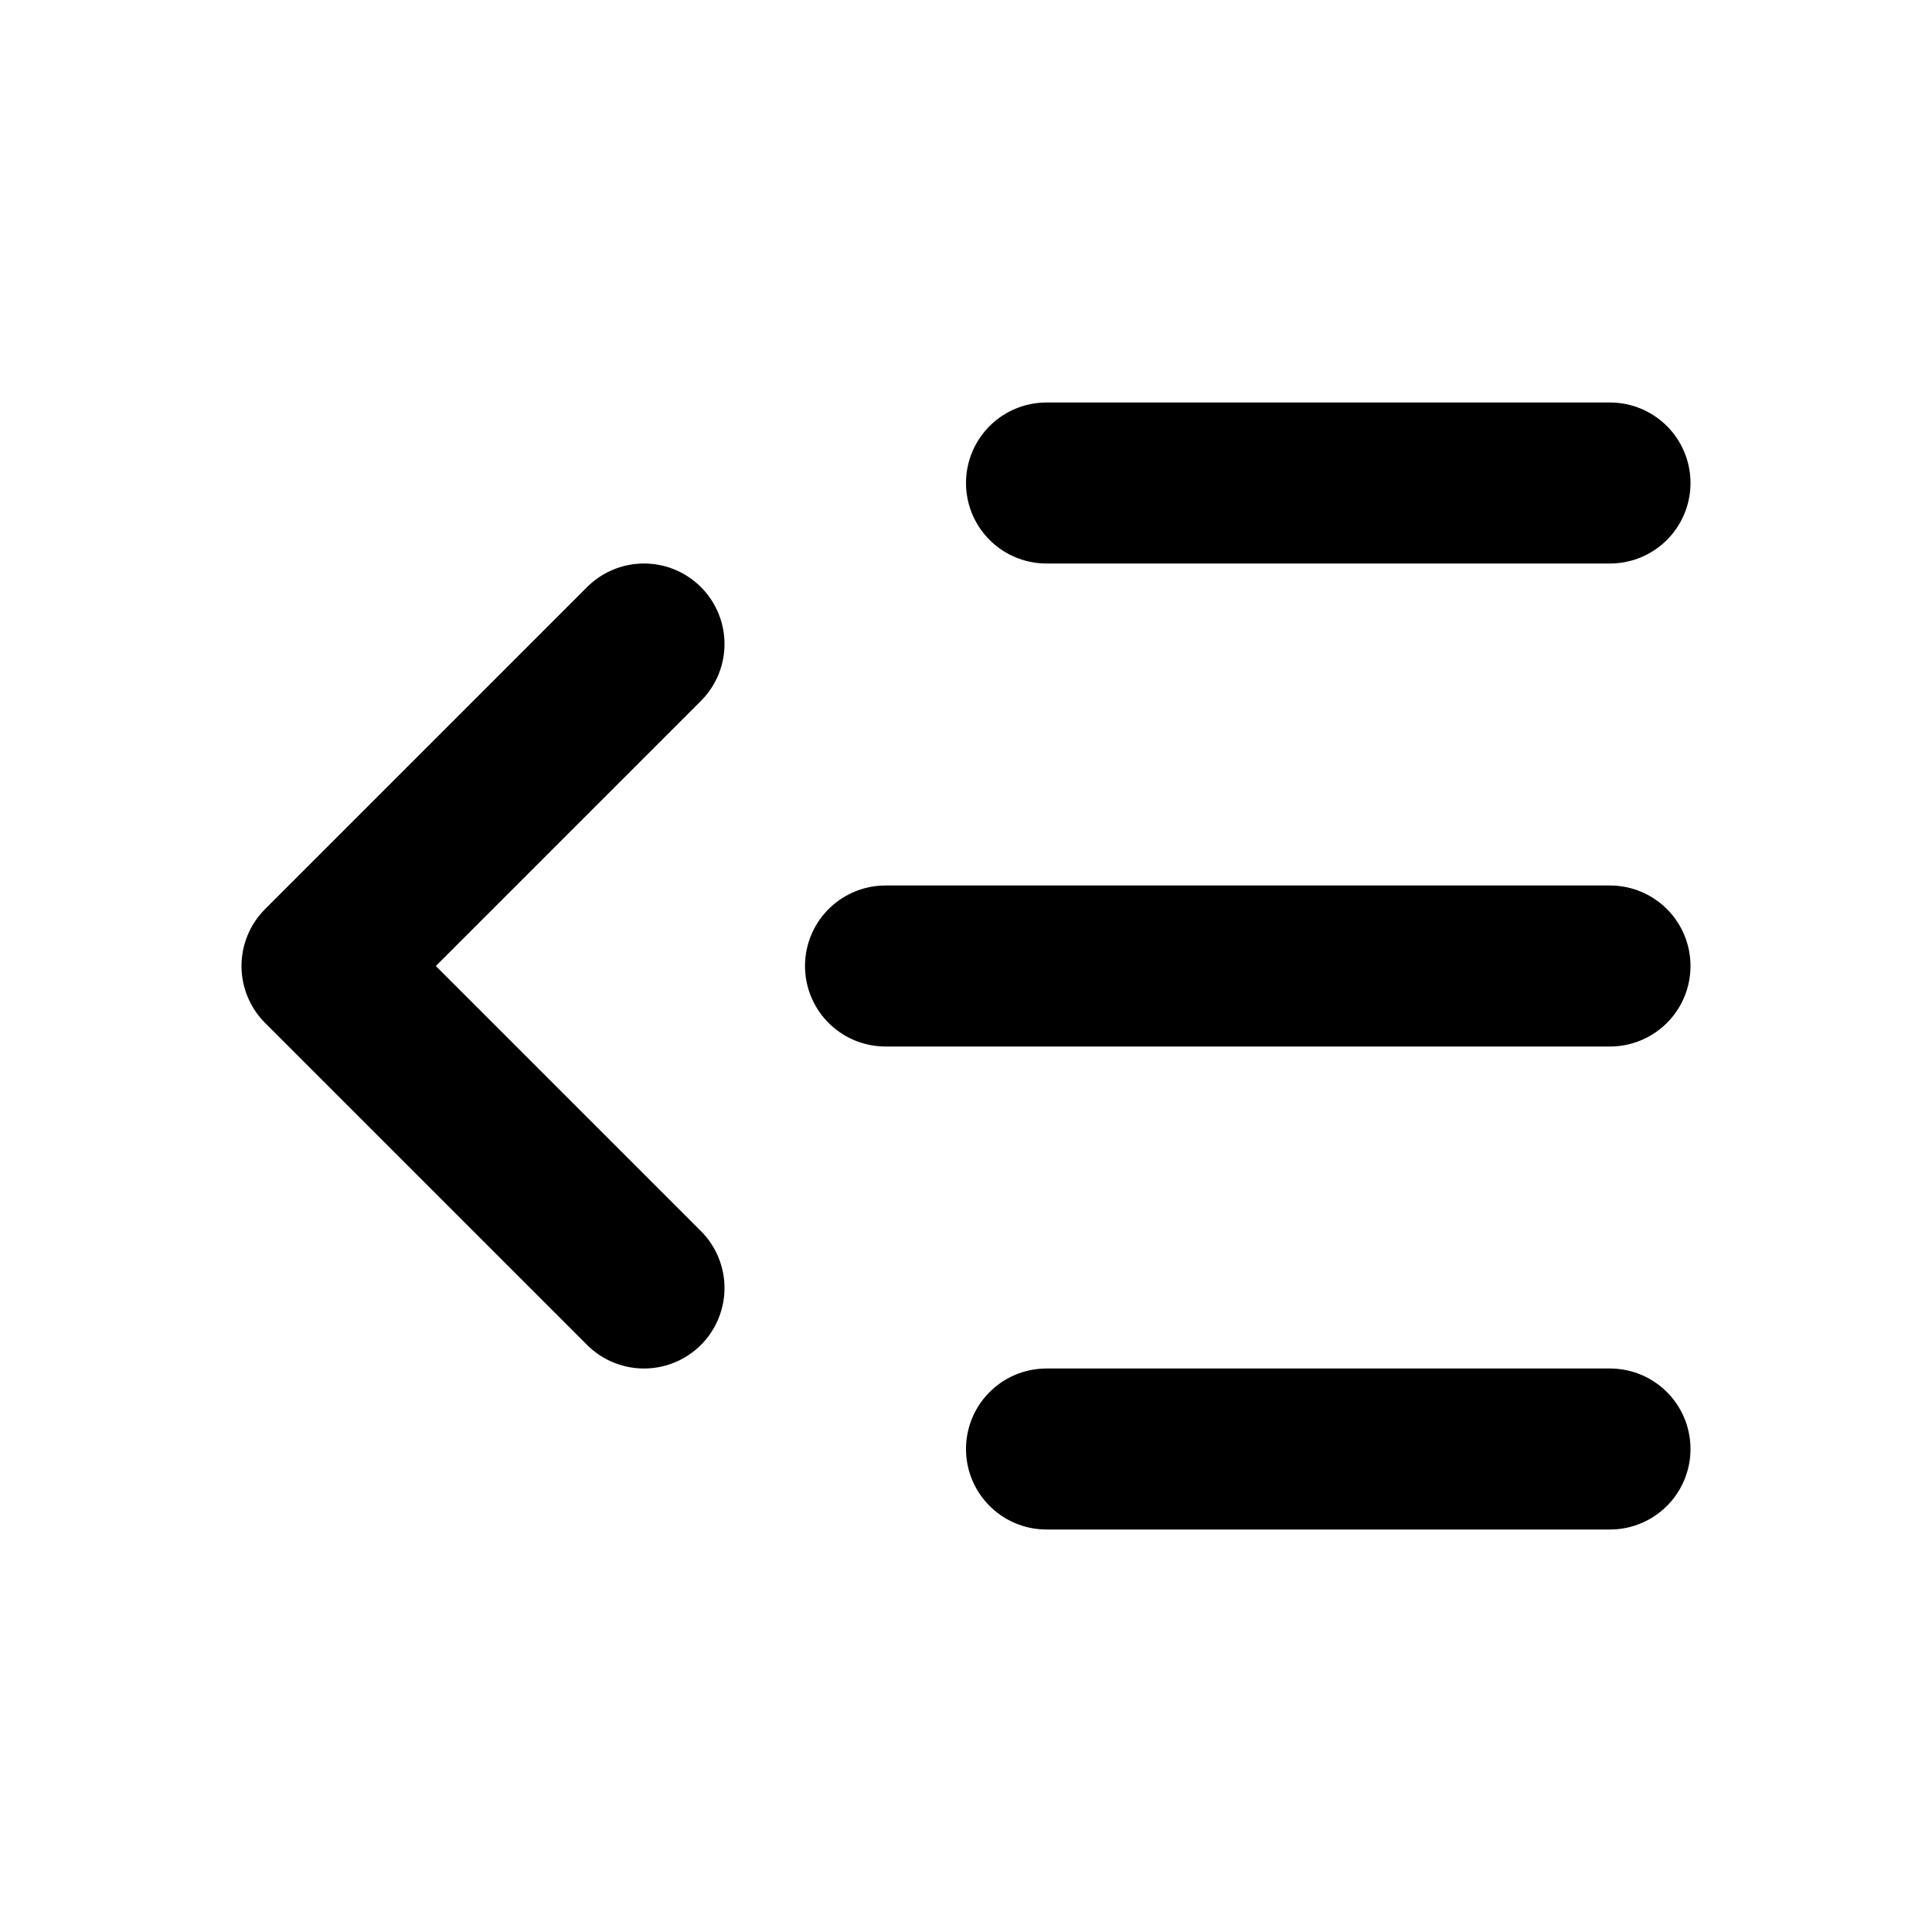
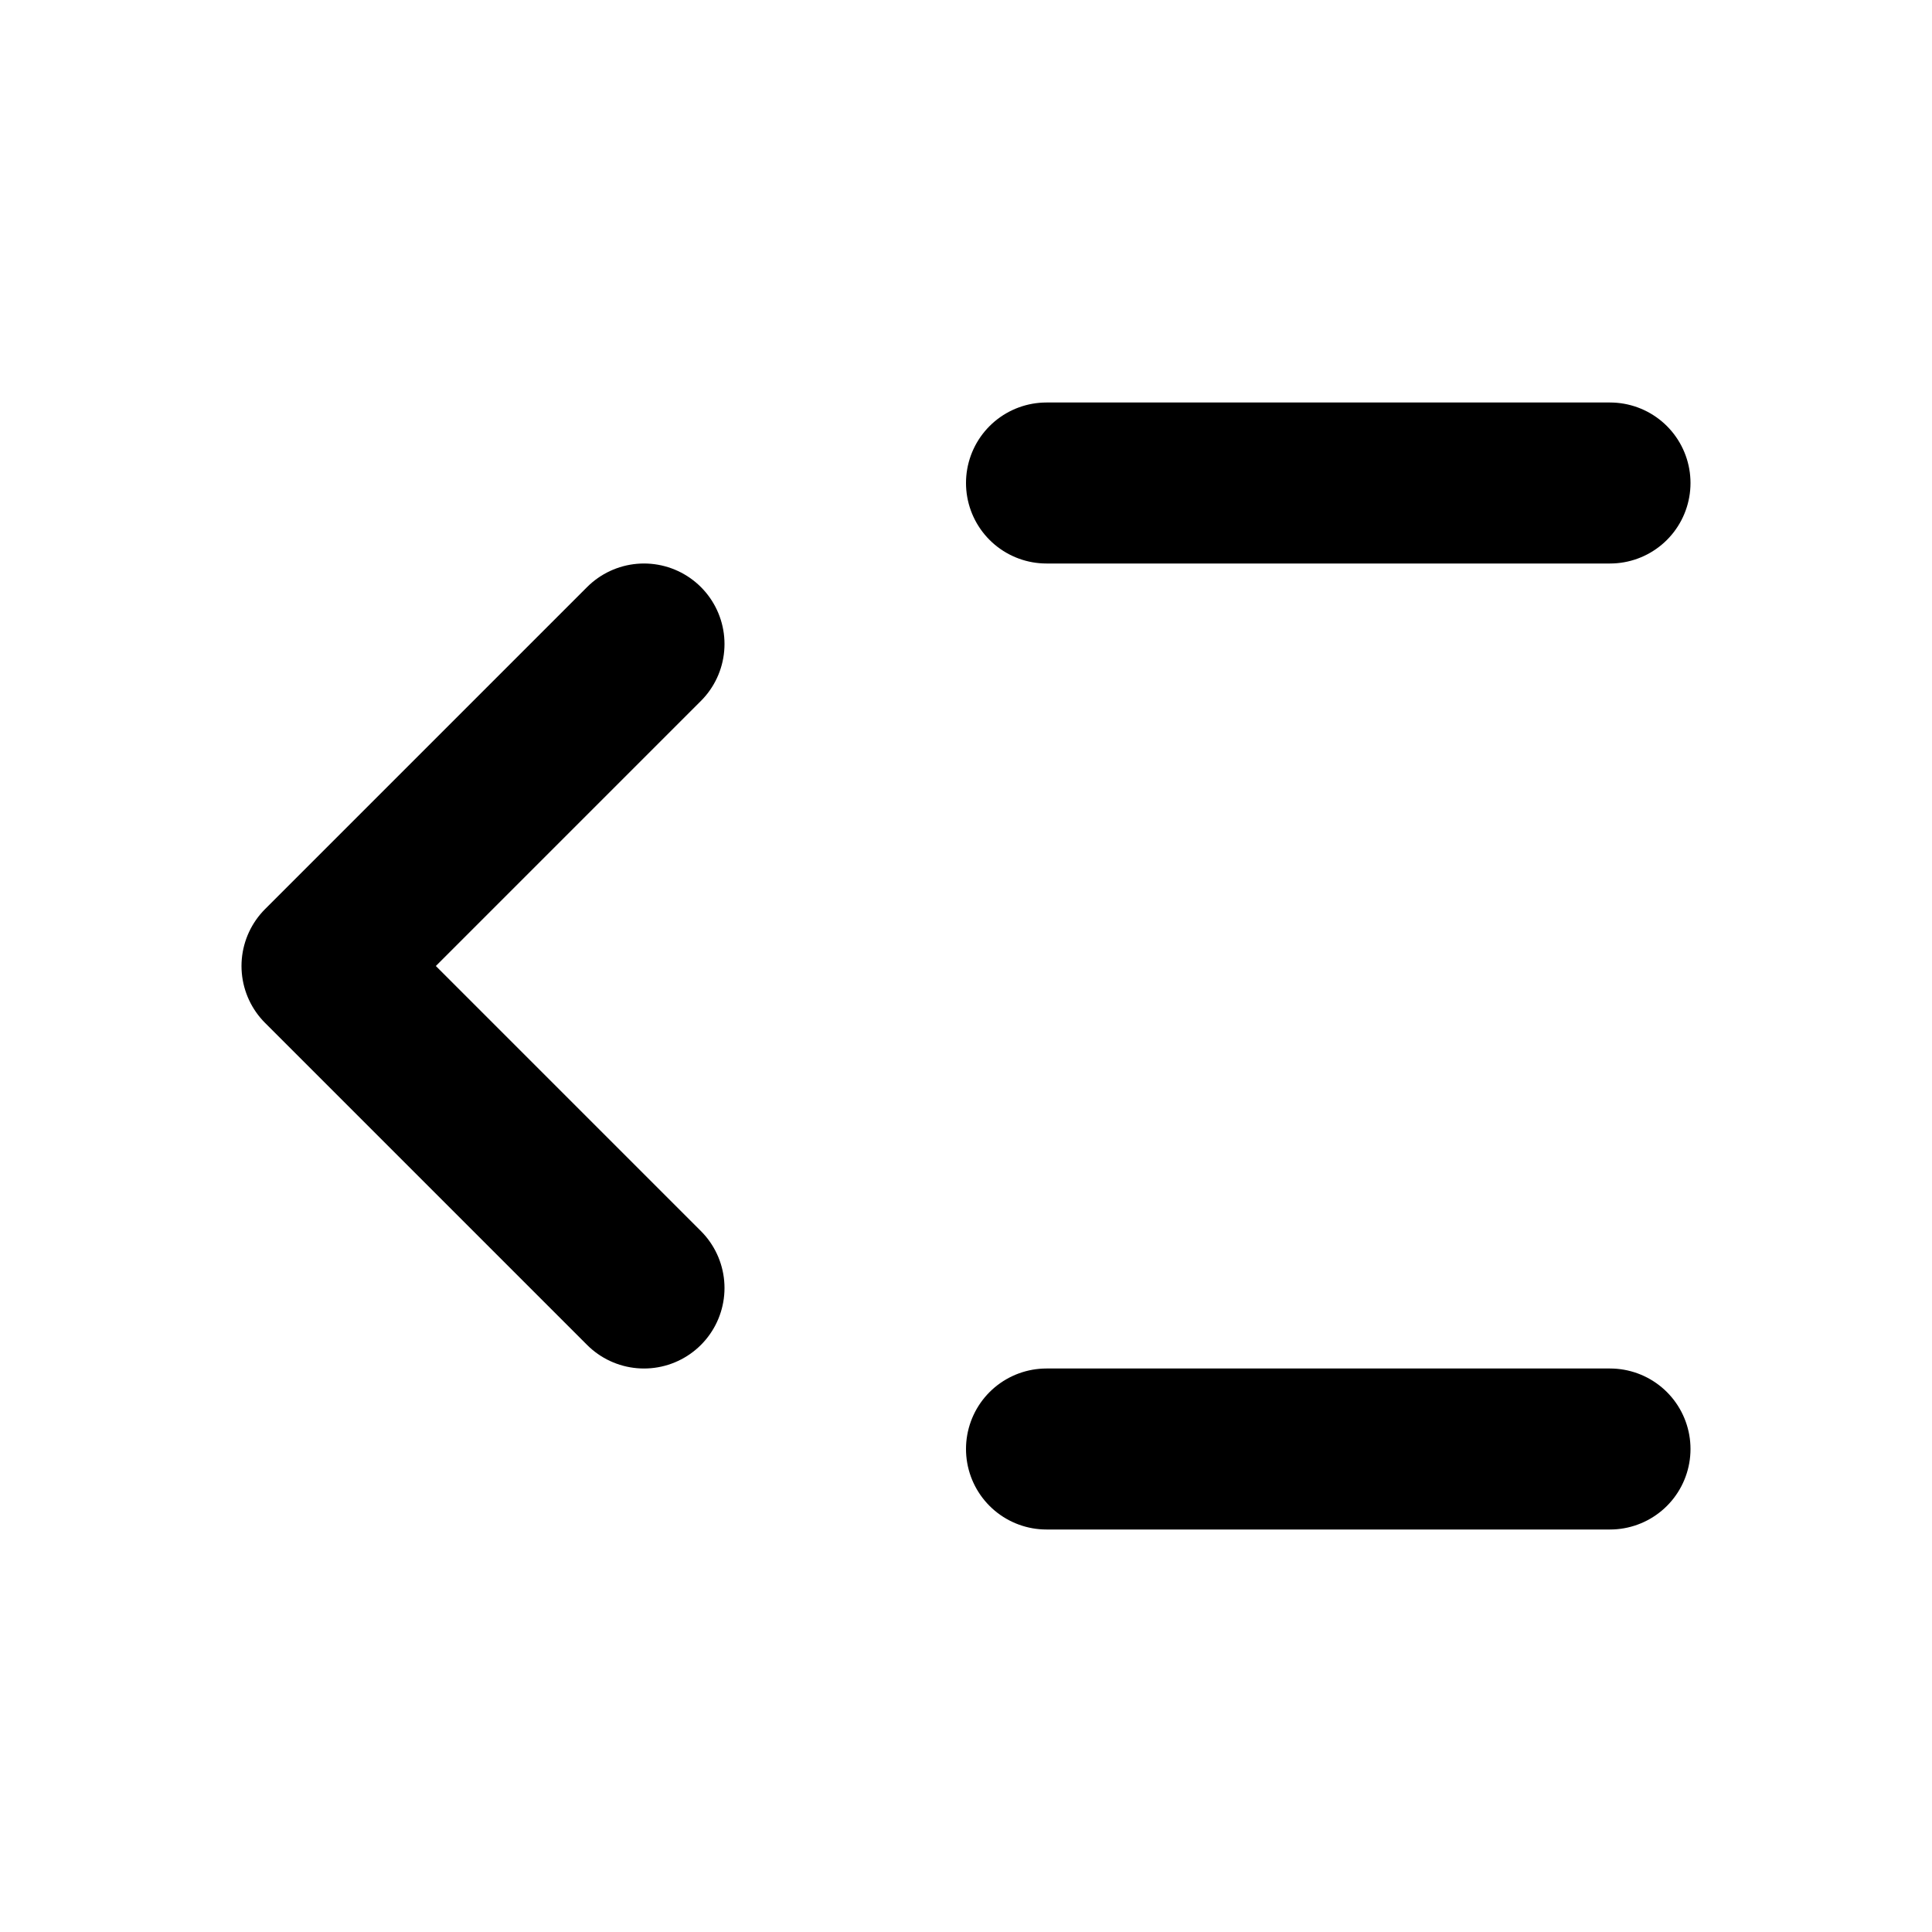
<svg xmlns="http://www.w3.org/2000/svg" width="24" height="24" viewBox="0 0 24 24" fill="none" stroke="currentColor" stroke-width="2" stroke-linecap="round" stroke-linejoin="round">
  <path d="M20 6l-7 0" />
-   <path d="M20 12l-9 0" />
  <path d="M20 18l-7 0" />
  <path d="M8 8l-4 4l4 4" />
</svg>